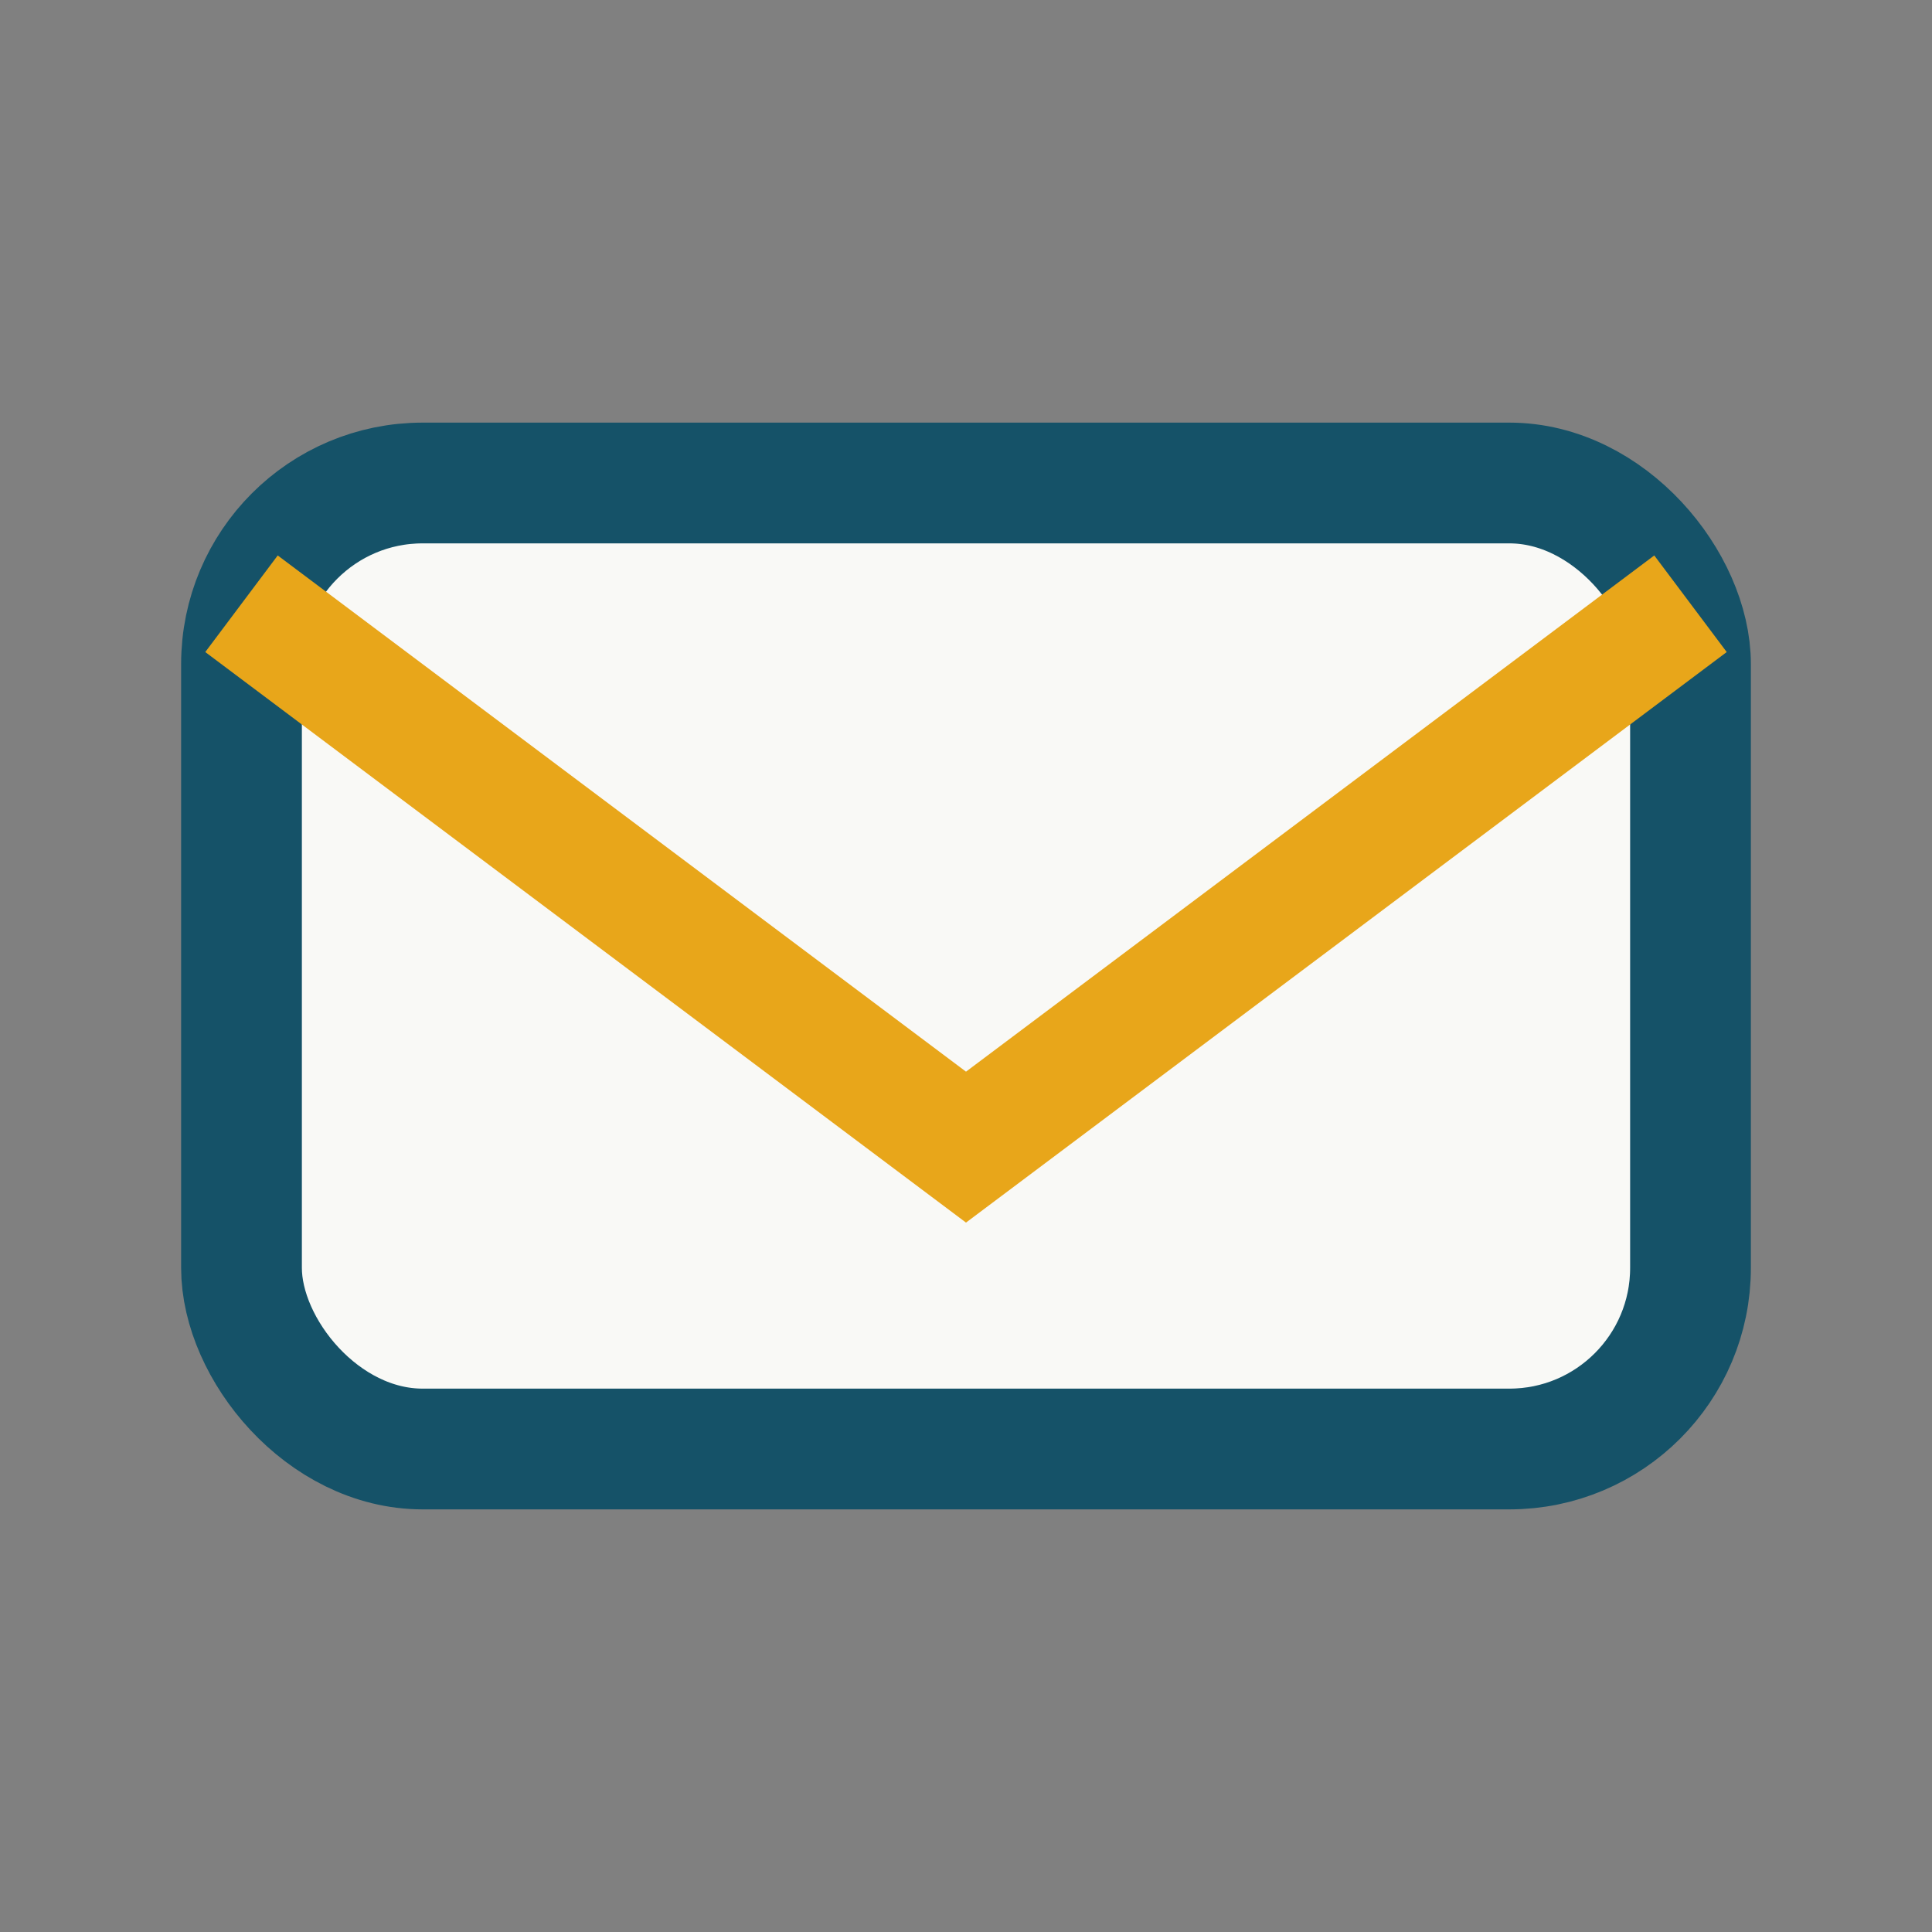
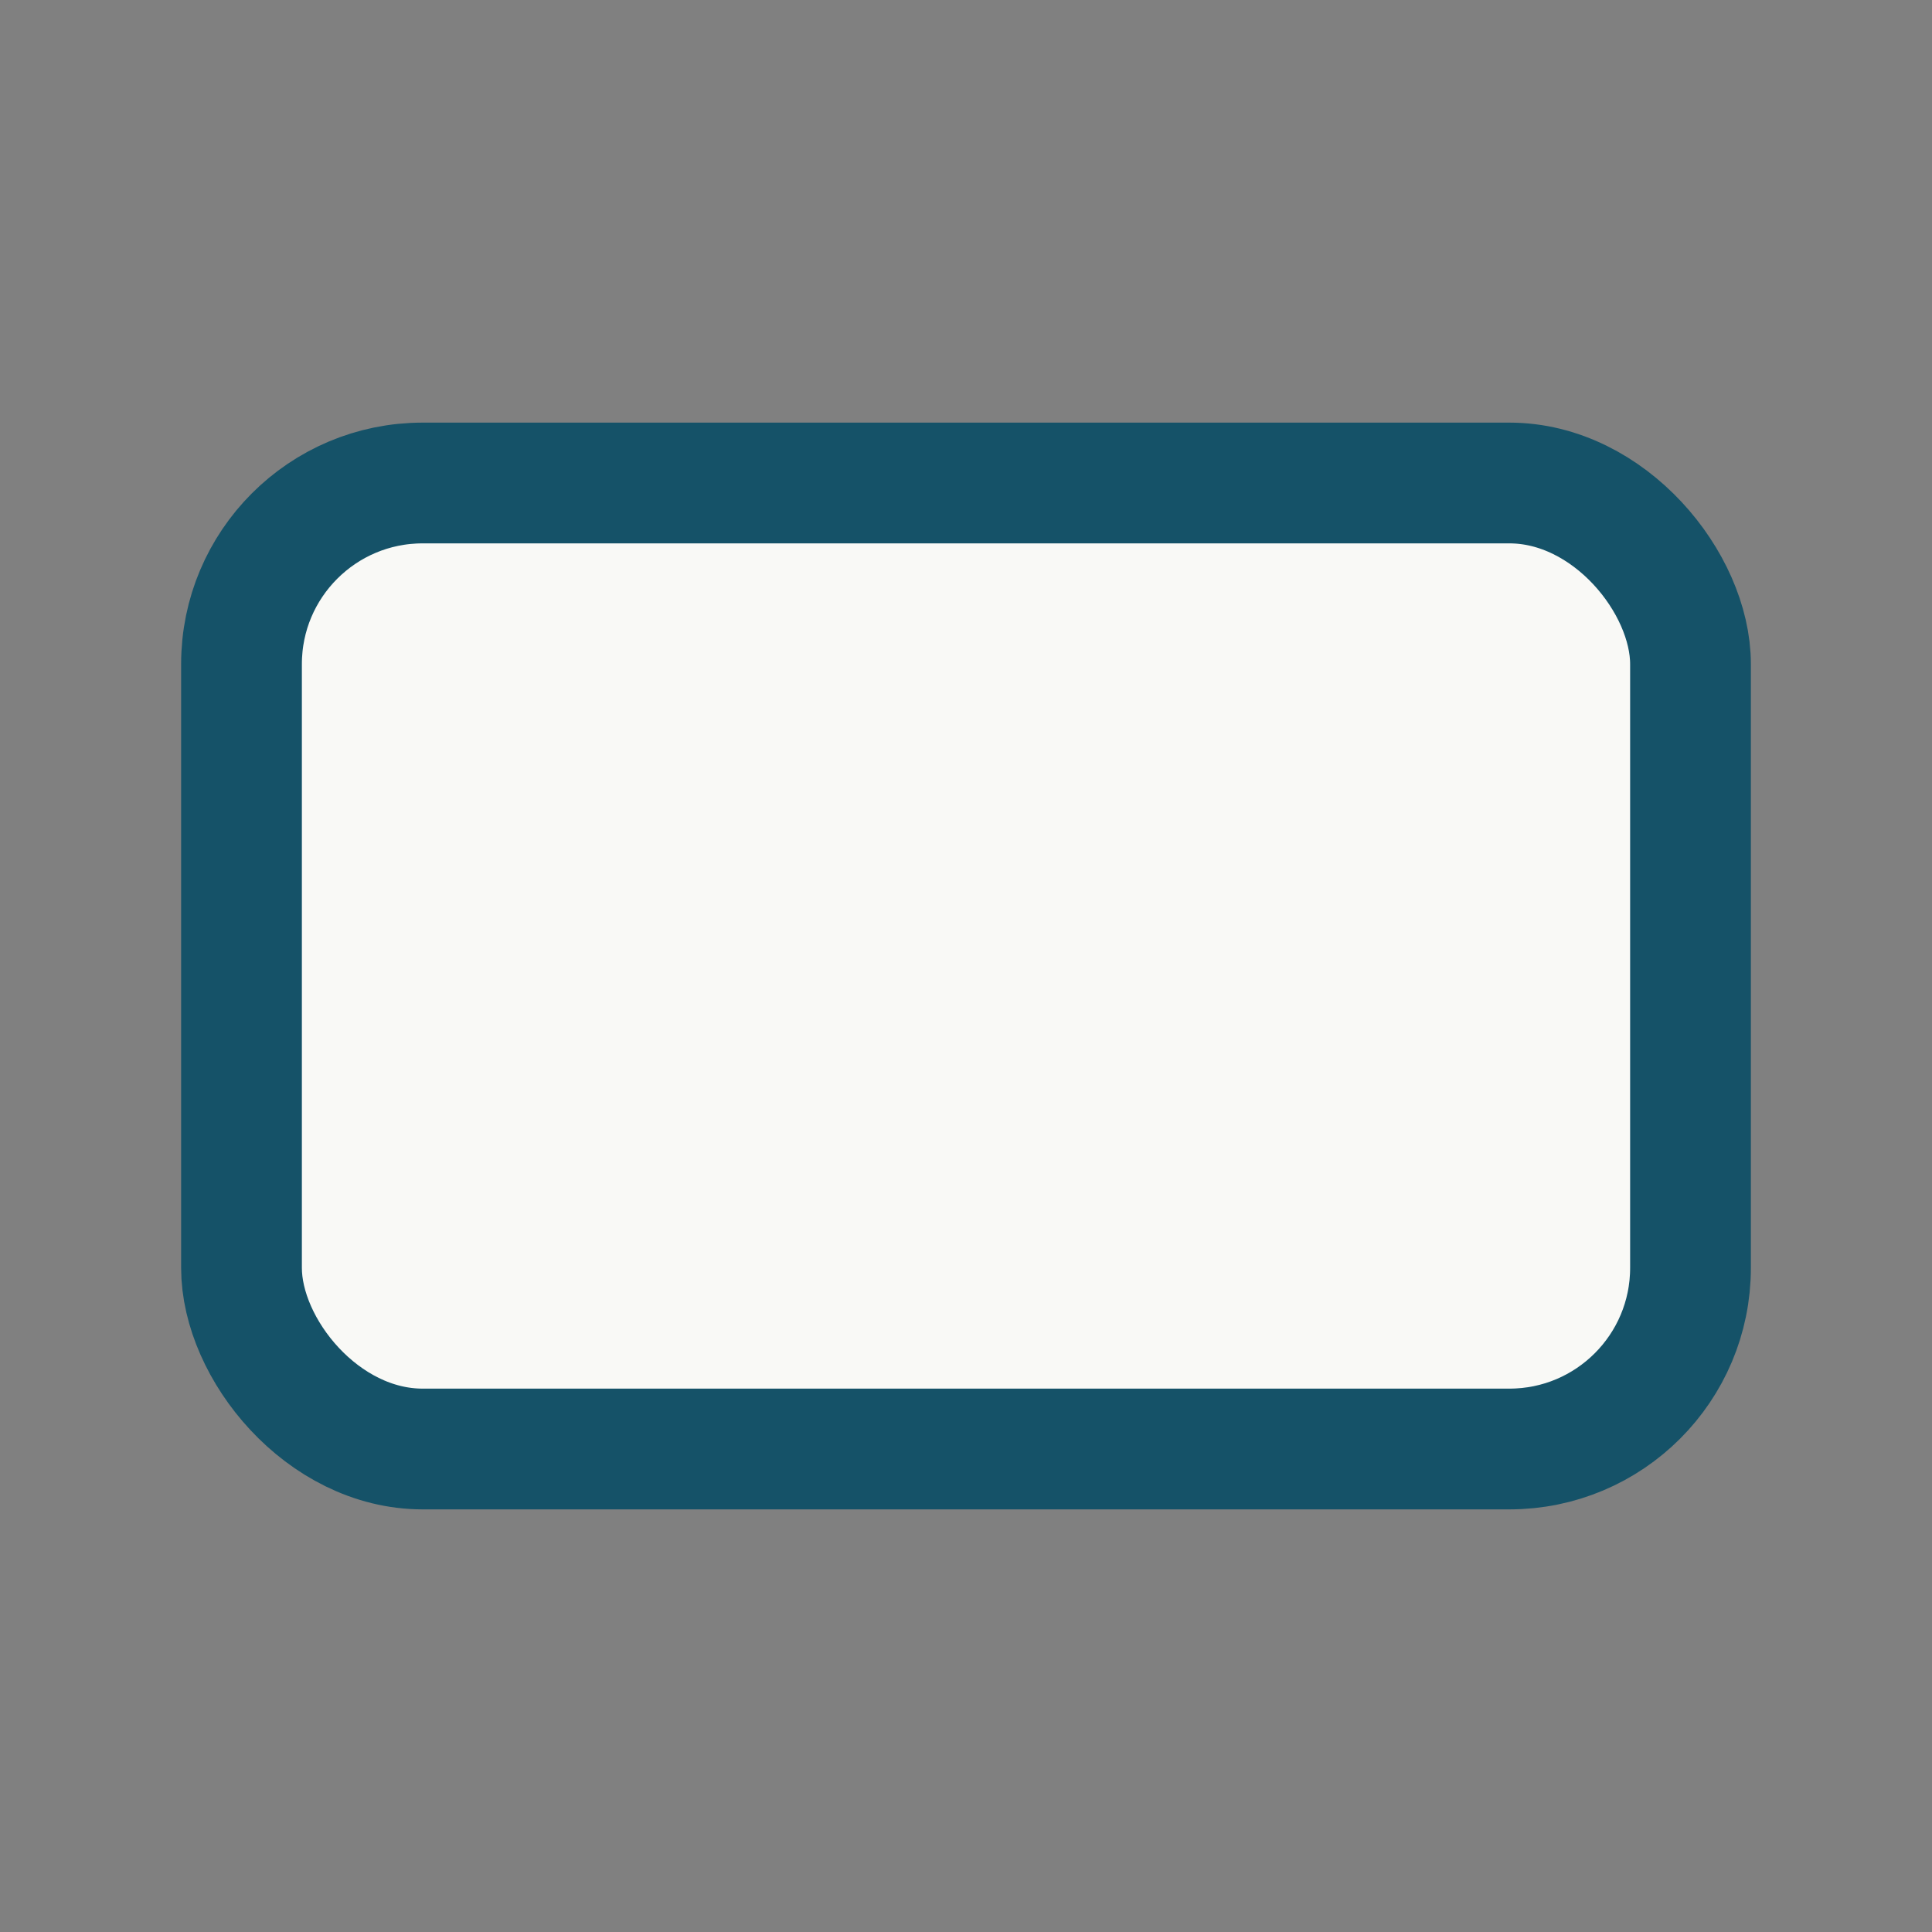
<svg xmlns="http://www.w3.org/2000/svg" width="32" height="32" viewBox="0 0 32 32">
  <rect x="0" y="0" width="32" height="32" fill="#808080" stroke="none" />
  <rect x="4" y="8" width="24" height="16" rx="3" fill="#F9F9F6" stroke="#155268" stroke-width="2" />
-   <path d="M4 10l12 9L28 10" fill="none" stroke="#E8A61A" stroke-width="2" />
</svg>